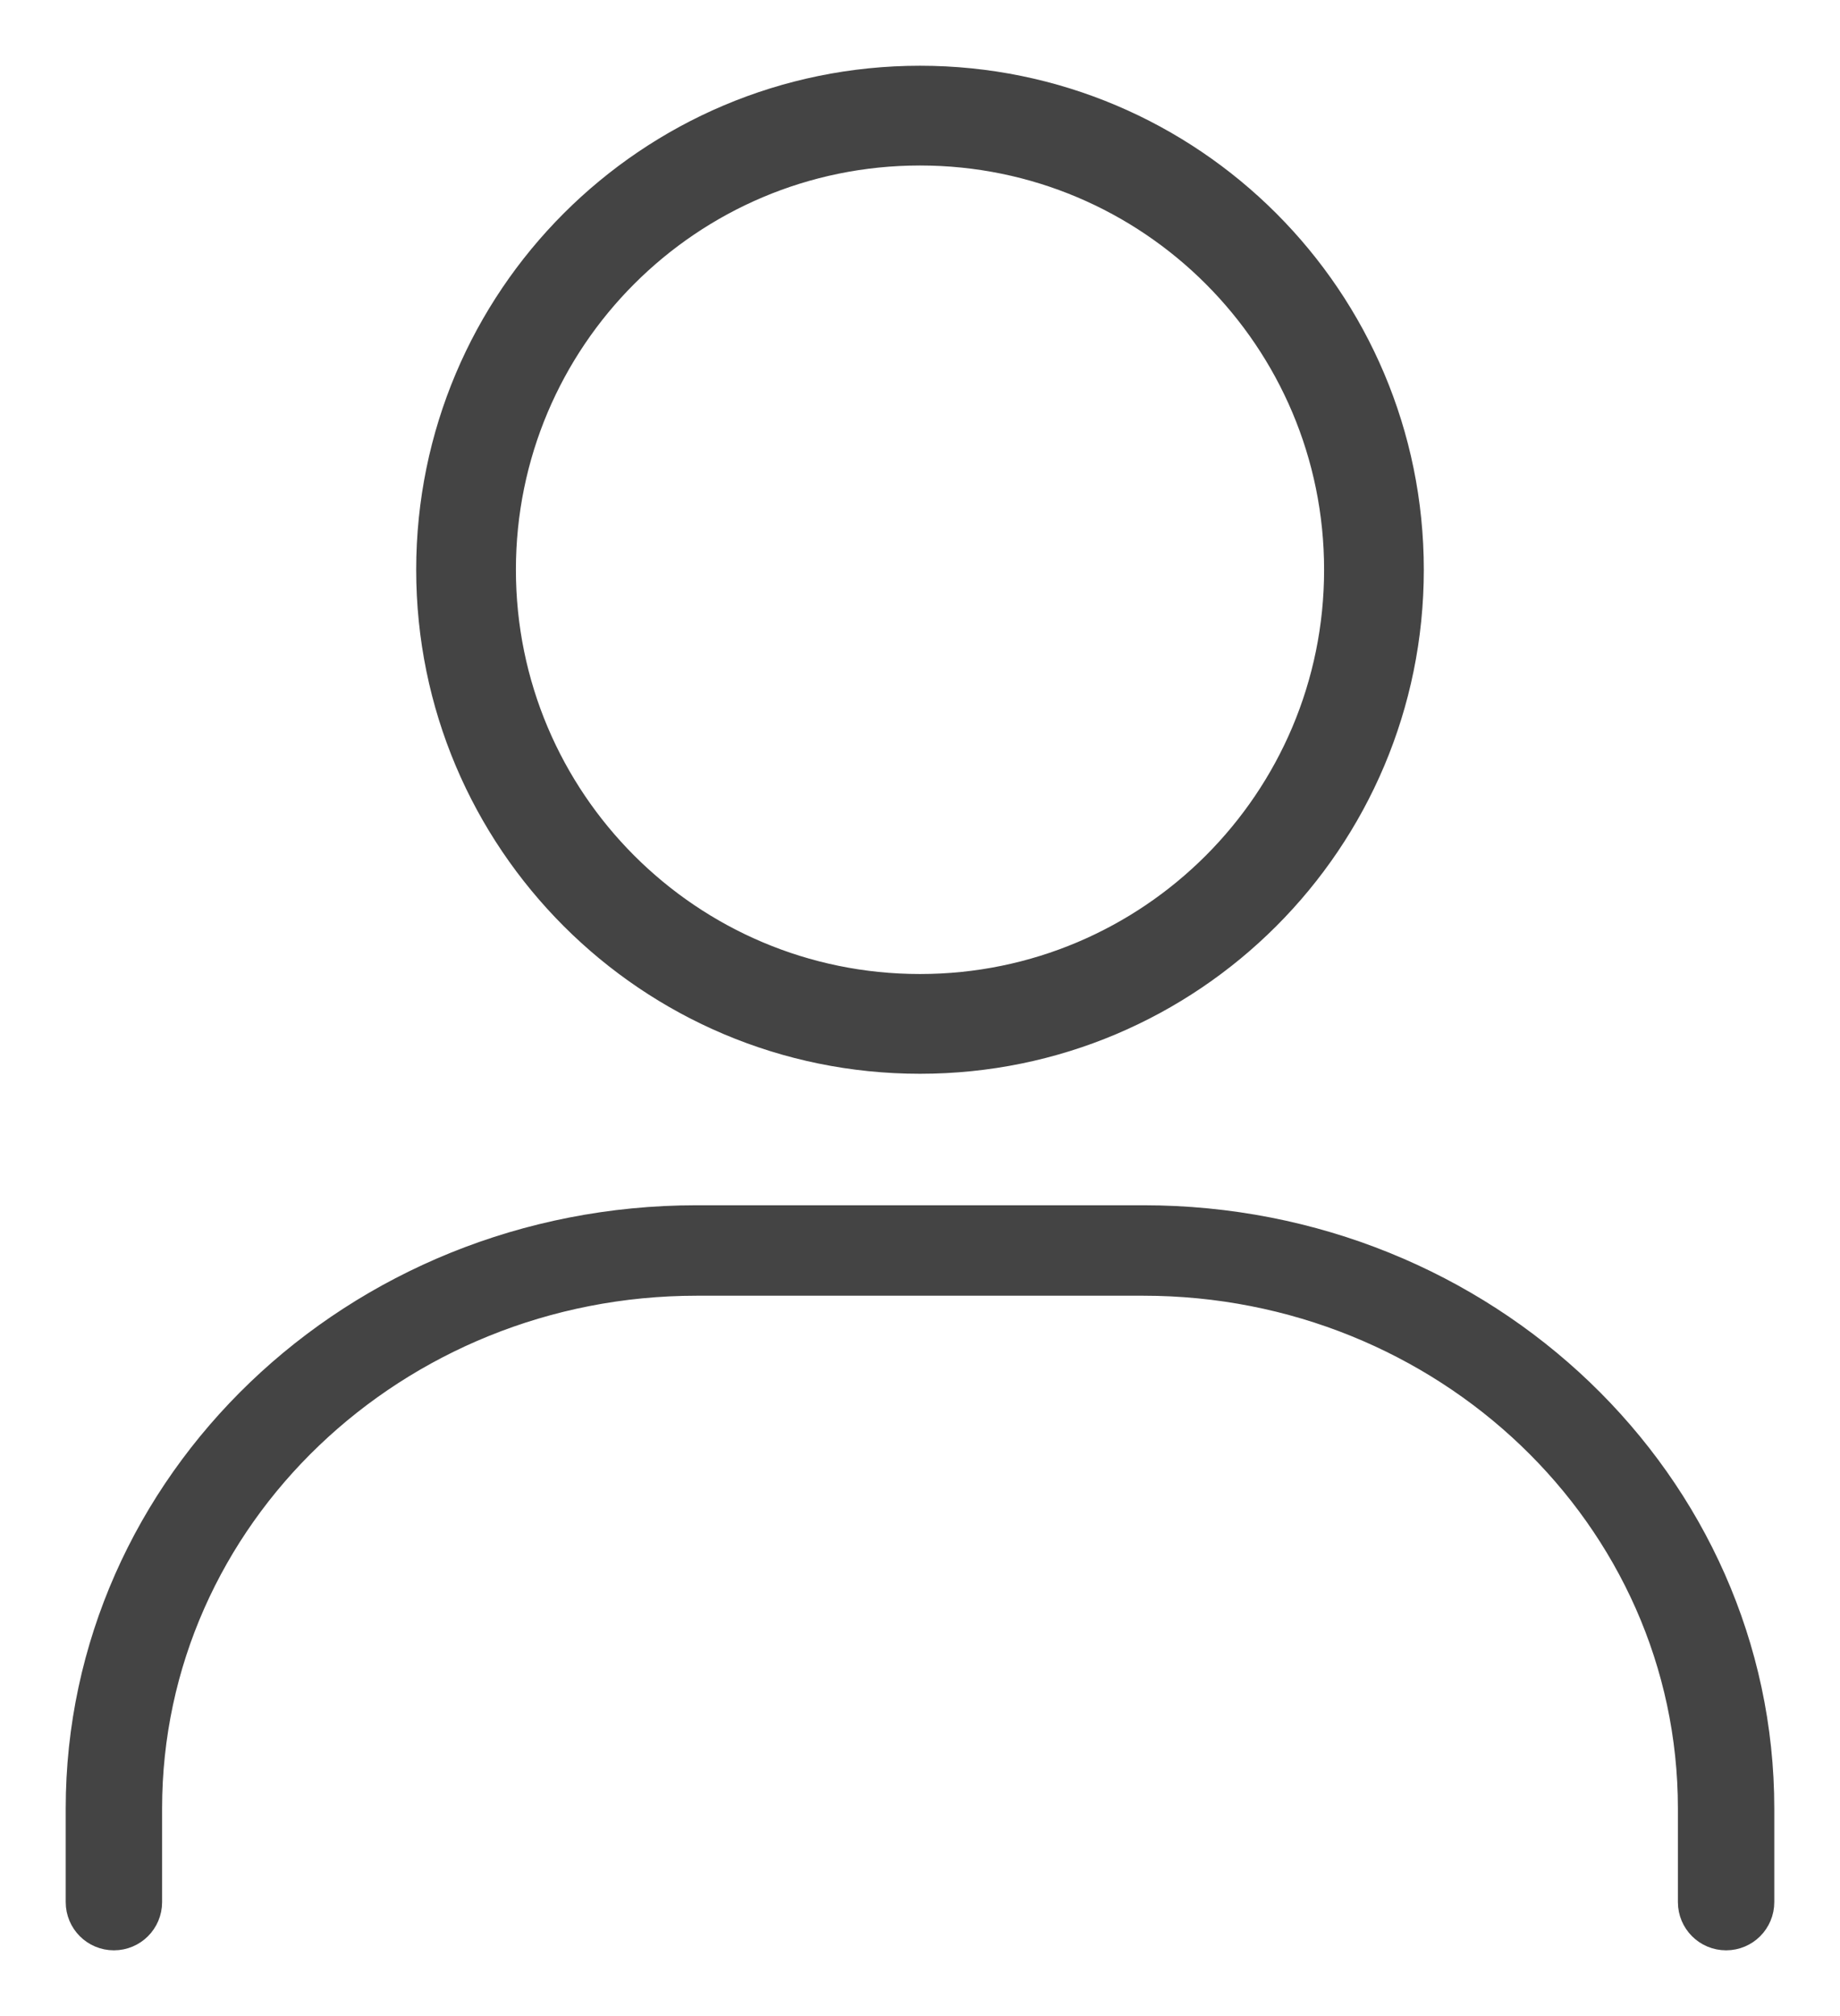
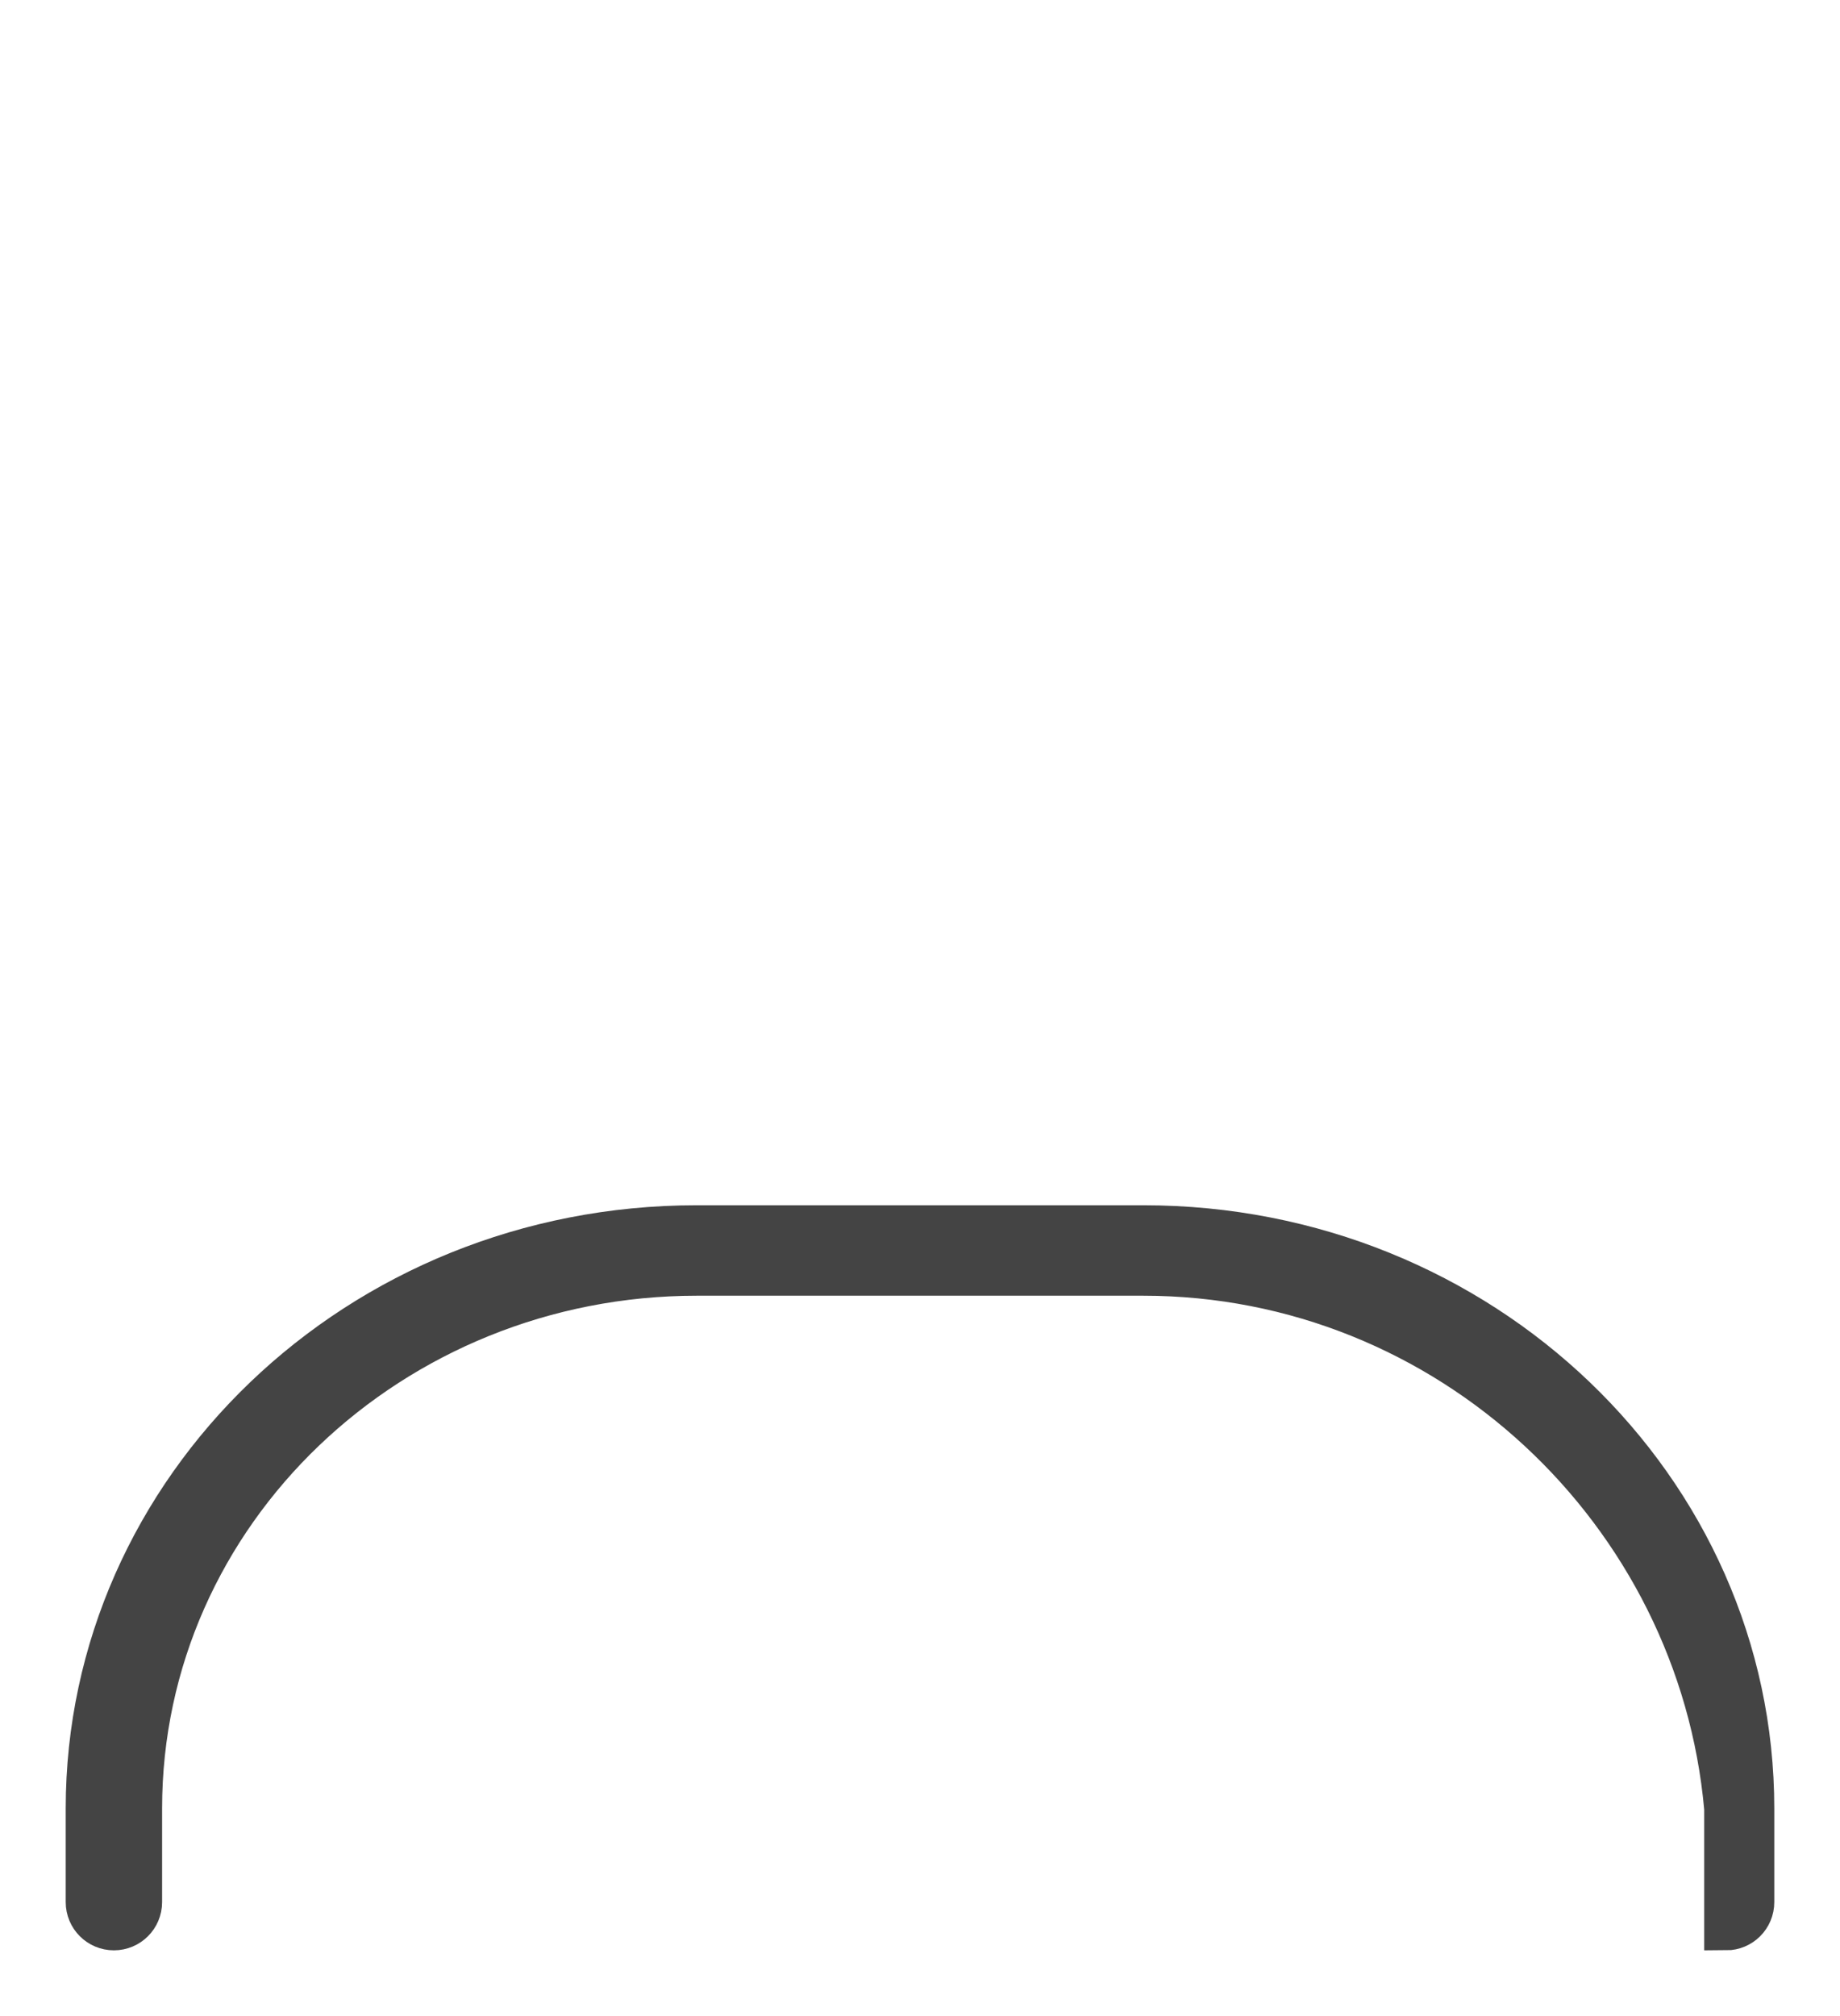
<svg xmlns="http://www.w3.org/2000/svg" width="21" height="23" viewBox="0 0 21 23" fill="none">
-   <path fill-rule="evenodd" clip-rule="evenodd" d="M19.7 22C19.534 22 19.4 21.866 19.4 21.7V20.632C19.4 17.244 16.535 14.532 13.049 14.532H7.951C4.465 14.532 1.6 17.244 1.6 20.632V21.7C1.6 21.866 1.466 22 1.3 22V22C1.134 22 1 21.866 1 21.7V20.632C1 16.989 4.091 14 7.951 14H13.049C16.909 14 20 16.989 20 20.632V21.7C20 21.866 19.866 22 19.7 22V22Z" fill="#444444" stroke="#444444" stroke-width="0.5" stroke-miterlimit="10" />
-   <path fill-rule="evenodd" clip-rule="evenodd" d="M16 6.5C16 9.538 13.538 12 10.5 12C7.462 12 5 9.538 5 6.5C5 3.463 7.462 1 10.5 1C13.538 1 16 3.463 16 6.5ZM10.5 11.362C13.185 11.362 15.362 9.186 15.362 6.5C15.362 3.815 13.185 1.638 10.5 1.638C7.815 1.638 5.638 3.815 5.638 6.5C5.638 9.186 7.815 11.362 10.5 11.362Z" fill="#444444" stroke="#444444" stroke-width="0.5" stroke-miterlimit="10" />
+   <path fill-rule="evenodd" clip-rule="evenodd" d="M19.7 22V20.632C19.4 17.244 16.535 14.532 13.049 14.532H7.951C4.465 14.532 1.6 17.244 1.6 20.632V21.7C1.6 21.866 1.466 22 1.3 22V22C1.134 22 1 21.866 1 21.7V20.632C1 16.989 4.091 14 7.951 14H13.049C16.909 14 20 16.989 20 20.632V21.7C20 21.866 19.866 22 19.7 22V22Z" fill="#444444" stroke="#444444" stroke-width="0.5" stroke-miterlimit="10" />
</svg>